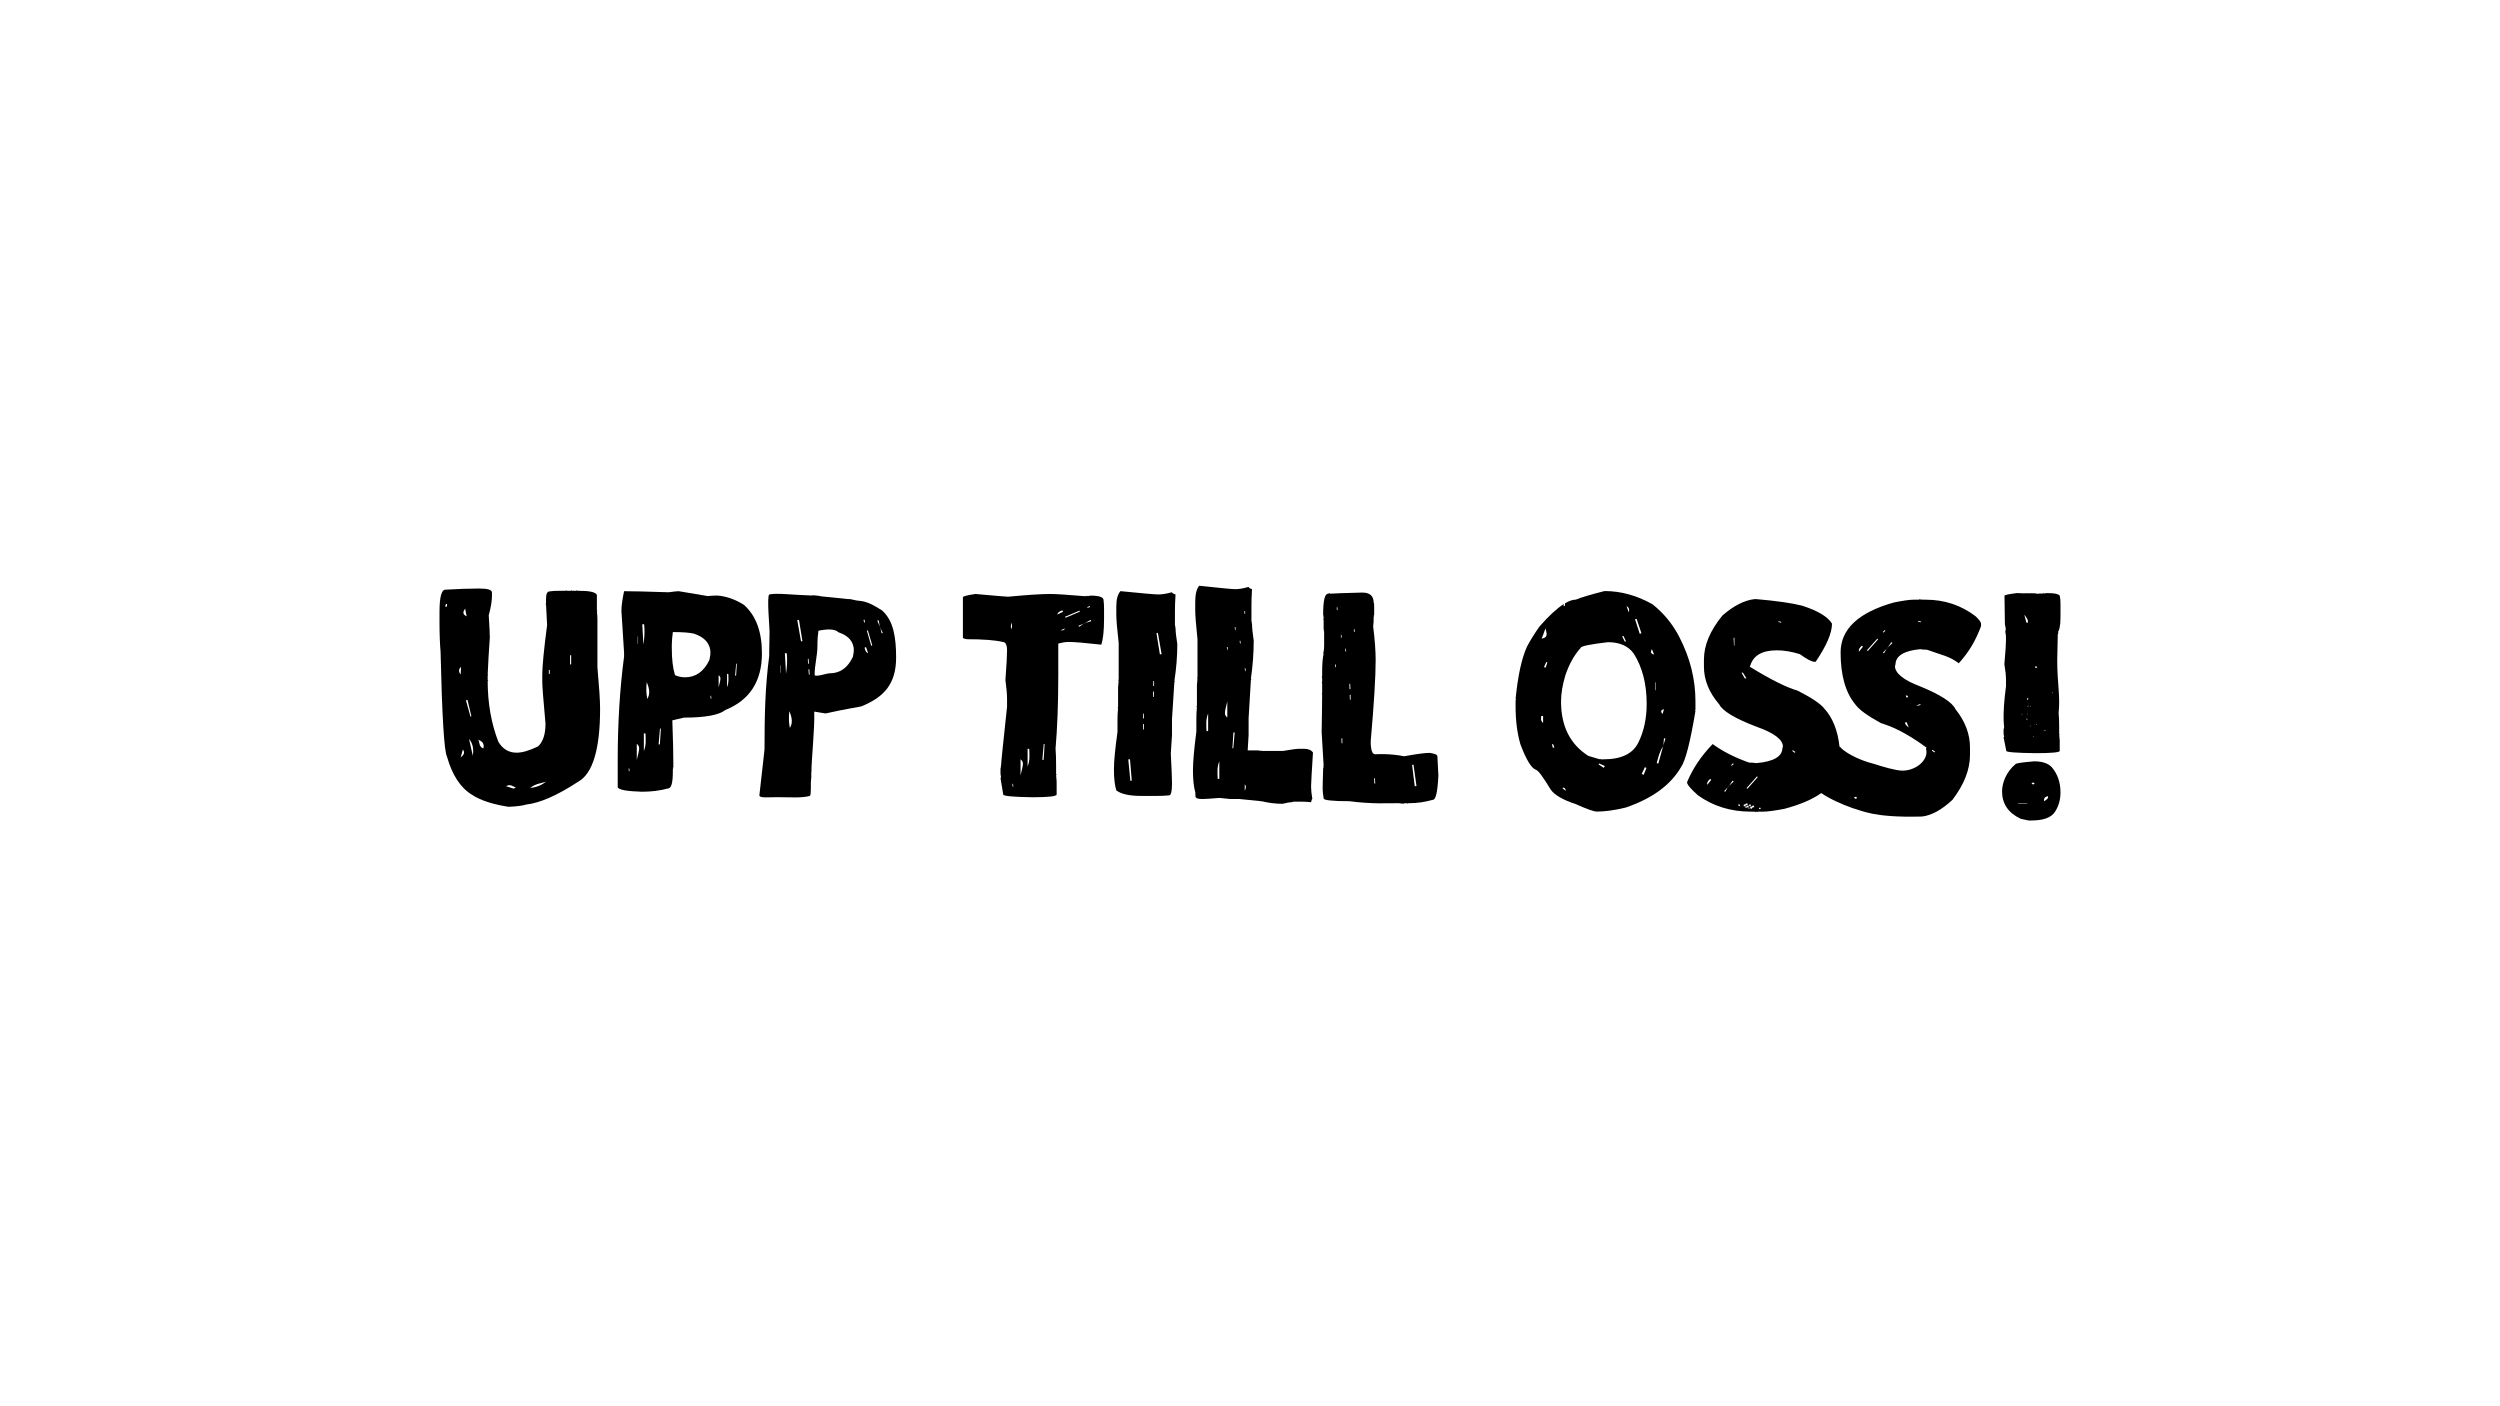
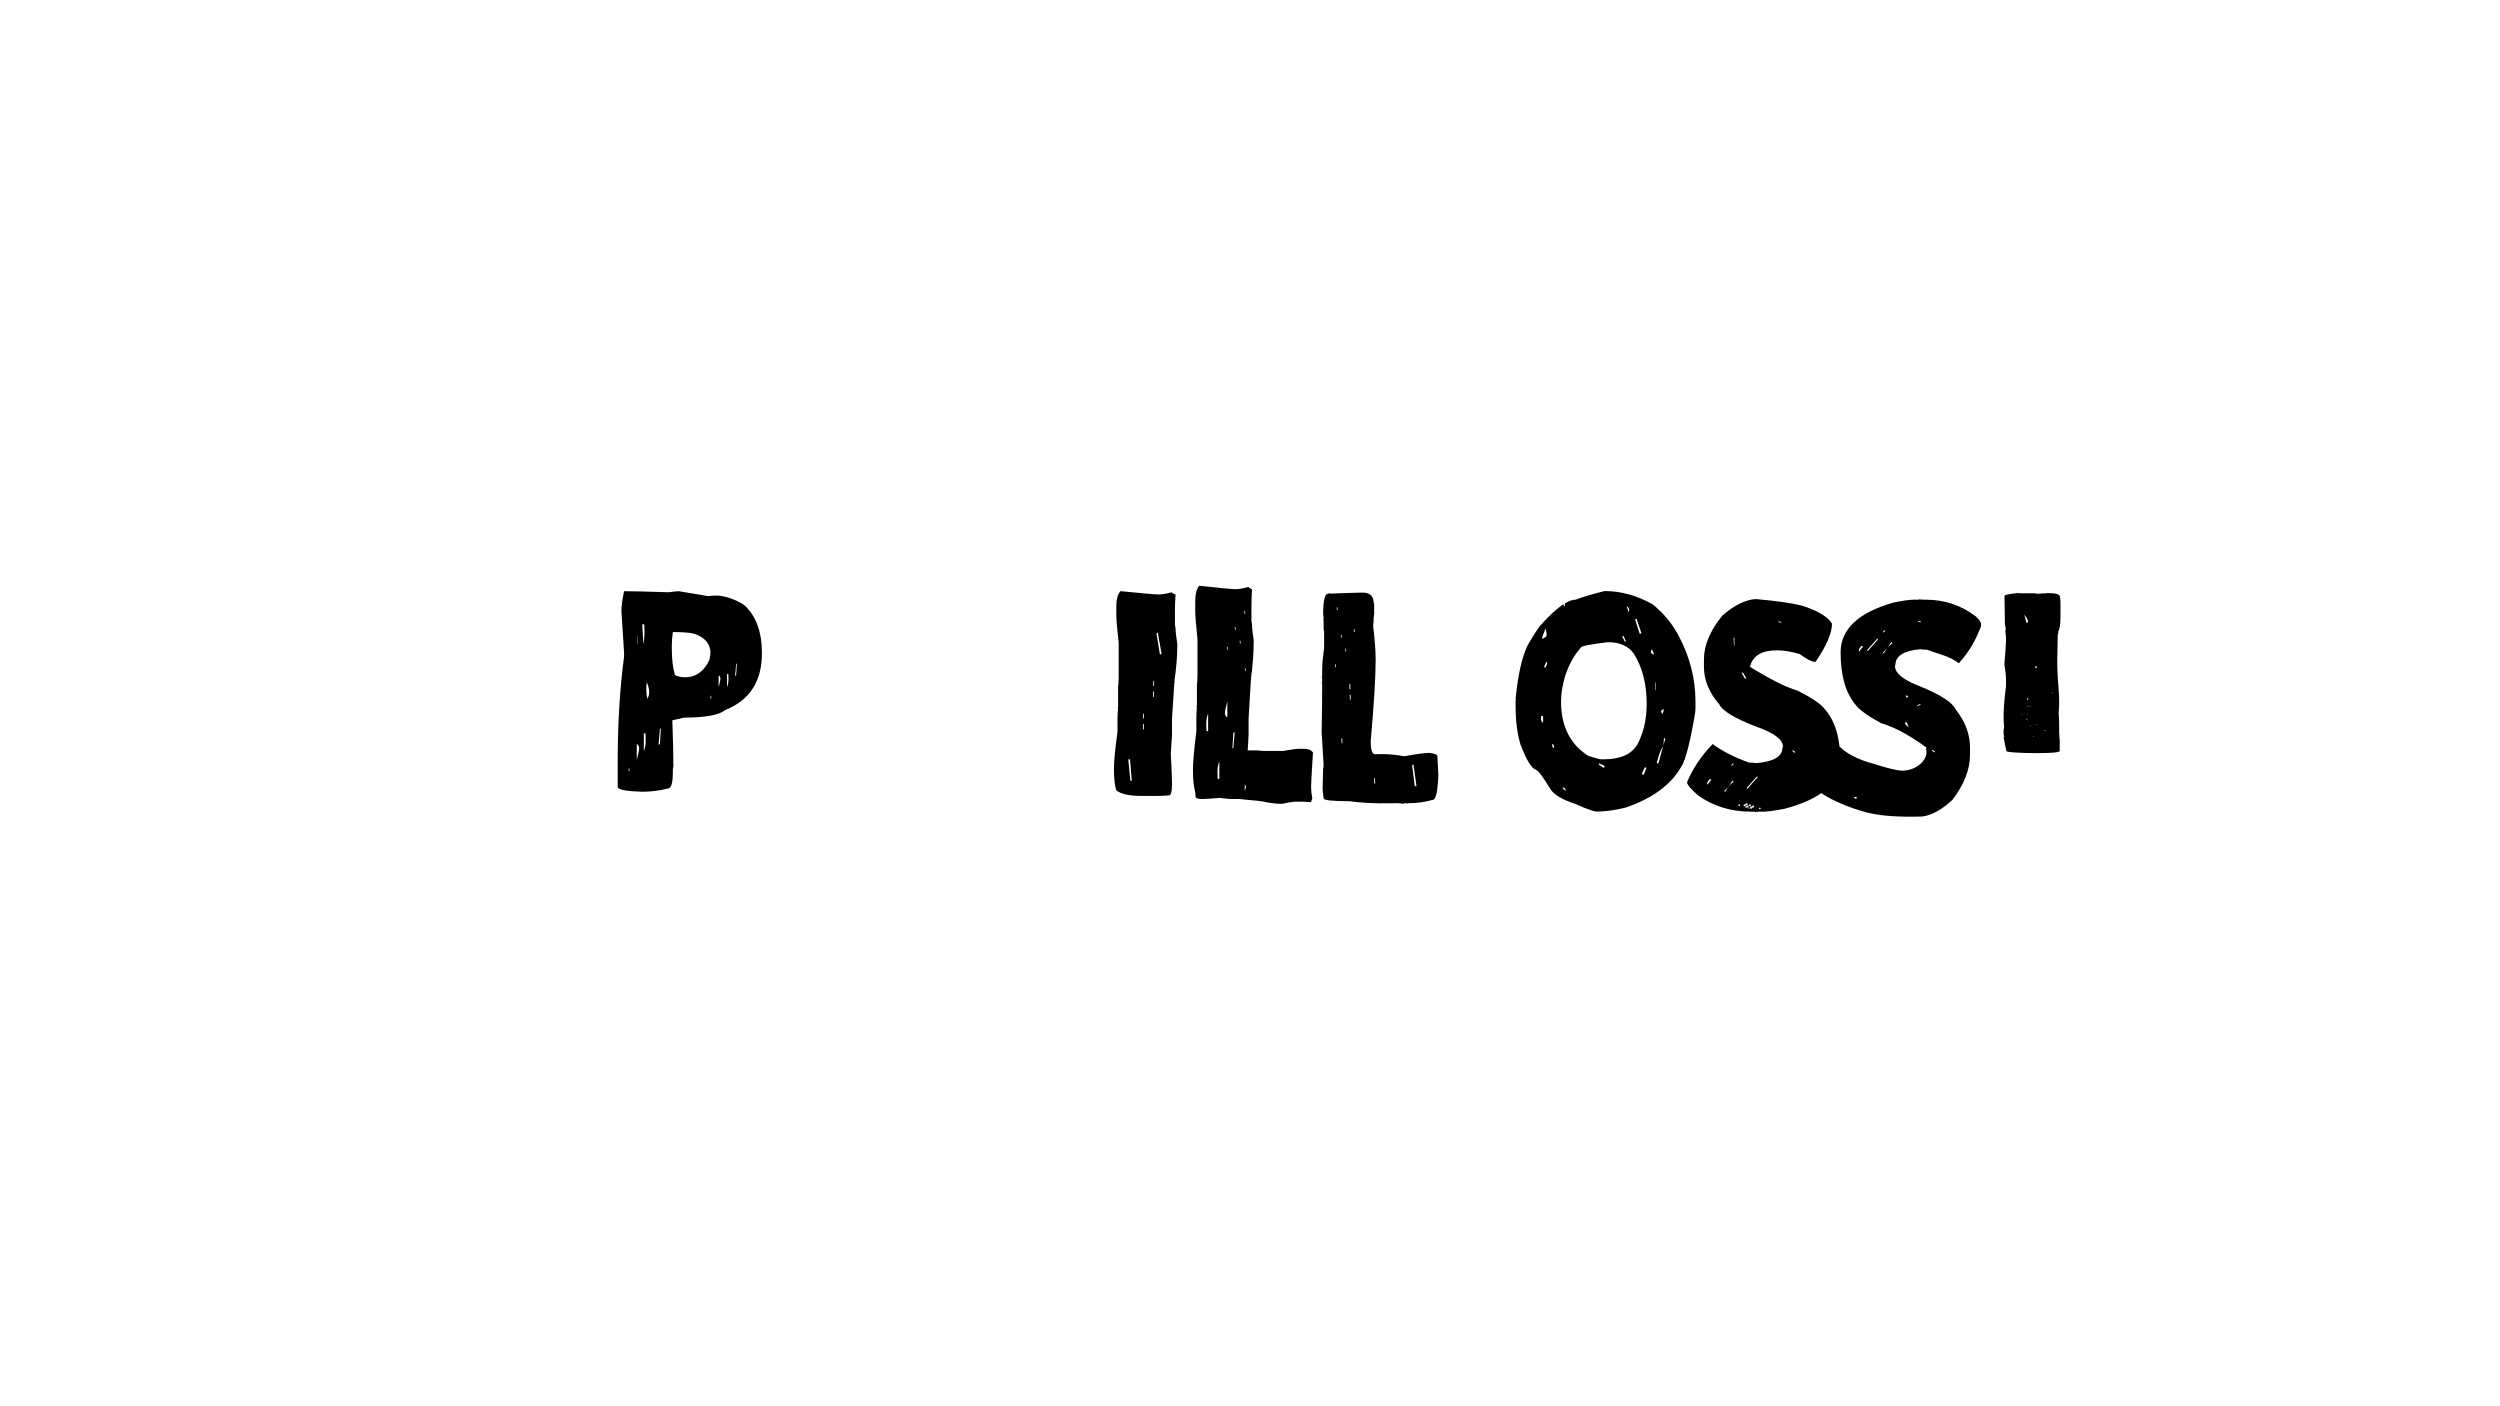
<svg xmlns="http://www.w3.org/2000/svg" id="Lager_1" version="1.1" viewBox="0 0 1920 1080">
-   <path d="M458.822,512.402v-36.338c0-1.752-.105-3.93-.412-6.561.308,0,.412-.111.412-.446-.311,0-.412-.105-.412-.427v-11.828c-1.131-2.08-5.653-3.064-13.568-3.064h-1.235l-.822-.44c0,.334-.102.44-.407.44h-2.88l-.823-.44c0,.334-.104.44-.41.44h-2.88l-.823-.44c0,.334-.102.44-.407.44h-4.525c-3.186,0-5.653.112-7.4.439-1.95,0-2.877,1.863-2.877,5.694v3.503l-.412.873h.412c0,1.312.308,6.561.823,15.758-2.465,18.933-3.7,31.627-3.7,38.083v6.134c0,2.729.82,13.239,2.465,31.516,0,8.207-1.95,14.118-5.755,17.51-6.577,3.169-12.024,4.815-16.445,4.815-5.958,0-10.586-2.736-13.98-8.319-5.444-14.006-8.222-29.653-8.222-46.835.311,0,.413-.111.413-.439-.308,0-.413-.112-.413-.44v-3.064l.413-.879h-.413c.311-8.424.927-17.943,1.645-28.446,0-2.965-.305-8.653-.823-17.083,1.645-6.01,2.467-11.048,2.467-14.88v-2.63c0-2.08-3.29-3.064-9.867-3.064-7.705,0-16.34.334-25.899.885-2.982,0-4.523,5.682-4.523,17.07v7.873c0,9.197.308,16.748.823,22.764,1.13,49.577,2.776,76.501,4.932,80.543,4.008,14.118,10.382,23.978,19.325,29.337,6.269,4.153,15.52,7.217,27.957,9.185,6.784-.328,11.303-.978,13.564-1.752,10.69-1.201,23.949-7.112,39.879-17.51,11.204-6.233,16.854-24.943,16.854-56.033,0-6.344-.718-16.959-2.052-31.949h0ZM343.116,466.043c-.421-.098-.833-.197-1.245-.295.222-.667.437-1.328.659-1.995.297.077.858.169.858.239-.033.688-.165,1.37-.272,2.051h0ZM354.106,512.205c-.099,1.742-.206,3.477-.338,5.789-1.798-2.339-1.575-4.082.338-5.789ZM353.802,581.662c.726-2.606,1.204-4.328,1.682-6.048,1.6,2.185,1.089,3.905-1.682,6.048ZM357.24,467.462c.519,2.67.825,4.278,1.138,5.894-2.754-1.356-3.331-2.943-1.138-5.894ZM359.054,537.551v-.007c.989,4.215,1.987,8.437,2.977,12.652-.239.049-.478.091-.718.133-1.154-4.173-2.317-8.353-3.471-12.526.404-.084.808-.169,1.212-.253h0ZM363.111,580.383c-.907-4.032-1.814-8.071-2.902-12.89,2.688,3.204,3.776,7.313,2.902,12.89ZM371.24,574.833c-3.644-1.482-2.63-4.236-3.884-6.631,3.834,1.405,4.527,3.506,3.884,6.631ZM396.161,604.833c-1.175.553-1.562.876-1.784.813-1.764-.519-3.496-1.117-5.739-1.854,3.342-1.838,4.917.056,7.523,1.041.002-.001.004-.002.005-.003l.009.008c-.005-.002-.009-.004-.014-.006h0ZM407.24,605.174c3.925-3.386,8.312-3.533,12.088-4.818-3.158,2.466-6.72,4.172-12.088,4.818ZM422.189,517.558h-.693v-3.063c.231,0,.462.014.693.014v3.049h0ZM438.647,510.245c-.272-.007-.553-.007-.833-.007v-7.011h.833v7.018Z" />
  <path d="M1008.371,577.934c-1.401-1.946-3.657-2.869-6.83-2.869h-3.658c-1.95,0-6.098.514-12.437,1.641h-16.099l-.485-.413v.413l-2.927-.413h-7.708c.444-6.918.705-10.886.705-11.867v-12.729l1.744-29.414.433-.878h-.433c1.418-9.876,2.178-19.646,2.178-29.41-.867-5.817-1.305-10.099-1.305-12.733,0-.329-.11-.766-.439-1.314h.439l-.439-.883v-11.408c0-3.621.11-8.017.439-13.174-1.744-.548-2.617-1.205-2.617-1.756-4.142,1.208-7.521,1.756-10.031,1.756-2.504,0-11.775-.875-27.911-2.631-2.068,2.522-3.05,6.582-3.05,12.292v6.584c0,3.509.546,10.976,1.744,22.386v28.976l-.439.874h.439l-.439,5.268v15.803l-.433.882h.433c-.324,3.511-.433,6.472-.433,8.779v10.094c-1.744,13.496-2.617,23.38-2.617,29.85,0,6.915.546,12.514,1.744,16.683.012.01.028.018.04.028.038,1.085.078,2.169.151,3.231,0,1.331,1.647,2.049,4.877,2.049h.976c1.769,0,5.976-.307,12.684-.821,4.755.514,7.437.821,8.047.821h7.072l16.342,1.641.488.407v-.407c5.487,1.334,10.915,2.049,16.34,2.049,3.232-.815,5.611-1.228,7.074-1.228.182,0,.425-.103.73-.413v.413l.491-.413h6.338c2.012,0,4.454.103,7.319.413.304-1.641.669-2.462.976-2.462-.671-3.897-.976-7.076-.976-9.438,0-2.356.486-11.079,1.462-26.26v0ZM927.842,561.466c-.416,0-.839.013-1.254.013-.174-4.502-.617-9.018,1.254-13.487v13.475h0ZM936.436,598.165c-.416,0-.839.013-1.254.013-.174-4.502-.617-9.018,1.254-13.488v13.475ZM942.569,551.094c-2.419-2.422-2.433-2.614,0-12.447v12.447ZM942.493,499.051c-.09-.724-.188-1.442-.284-2.166.208.006.409.019.61.019.034.705.076,1.402.11,2.106-.145.013-.291.027-.436.04h0ZM947.171,574.692c-.222-.013-.45-.026-.672-.039.249-4.028.506-8.051.754-12.079.326-.026.659-.053.985-.079-.362,4.068-.715,8.13-1.068,12.197h0ZM948.523,483.794c-.089-.724-.188-1.442-.284-2.166.208.007.409.019.61.019.034.705.076,1.402.11,2.106-.146.013-.291.027-.436.04h0ZM952.332,494.28c-.089-.724-.188-1.442-.284-2.166.208.007.409.019.61.019.034.705.076,1.402.11,2.106-.146.013-.291.027-.436.04h0ZM955.583,469.32c.208.006.409.019.61.019.034.705.076,1.402.11,2.106-.145.013-.291.027-.436.04-.09-.724-.188-1.442-.284-2.166h0ZM956.553,513.242c.034.705.076,1.401.11,2.106-.146.013-.291.027-.436.04-.089-.724-.188-1.442-.284-2.166.208.006.409.019.61.019h0ZM955.971,607.332v-5.016c1.413,1.692.796,3.357,0,5.016Z" />
-   <path d="M847.496,460.78c0-2.197-3.346-3.349-10.046-3.349l-2.092.421-.839-.421c0,.316-.102.421-.418.421h-1.256c-13.496-1.151-22.282-1.677-26.37-1.677-7.003,0-17.68.737-32.222,2.099-1.569,0-9.94-.737-25.11-2.099-6.388.941-9.63,1.783-9.63,2.513v30.972c0,.526.947.934,2.934,1.25,12.66,0,21.867.737,27.623,2.098,2.197,0,3.345,2.197,3.345,6.691,0,3.769-.421,11.302-1.253,22.61.832,5.96,1.253,10.769,1.253,14.644v5.855c-3.033,28.249-4.602,43.32-4.602,45.201,0,.316-.102.737-.421,1.263h.421l-.421.83v4.19l.421,2.928c-.316,0-.421.105-.421.421l2.098,12.552c0,1.151,7.529,1.882,22.594,2.098,12.243,0,18.417-.743,18.417-2.098v-10.045l-.418-5.02c.309,0,.418-.105.418-.421-.316,0-.418-.105-.418-.415v-6.282c0-4.92-.105-9.309-.421-12.973,1.365-16.111,2.095-34.84,2.095-56.076v-24.702c3.033-.829,5.753-1.25,7.953-1.25,4.602,0,12.97.736,25.11,2.092,1.359-4.19,2.092-10.782,2.092-19.67v-7.532c0-2.823-.105-5.131-.417-7.118l0-0ZM777.166,483.157c-1.413-1.692-.797-3.357,0-5.016v5.016ZM777.644,604.072c-.034-.705-.076-1.401-.11-2.106.145-.013.291-.027.436-.04.09.724.188,1.442.284,2.166-.208-.006-.409-.019-.61-.019h-0ZM783.779,595.522v-12.447c2.419,2.422,2.433,2.614,0,12.447ZM789.199,588.597v-13.475c.416,0,.838-.013,1.254-.013.174,4.502.617,9.018-1.254,13.488ZM801.509,583.529c-.326.026-.659.053-.985.079.362-4.068.715-8.13,1.068-12.197.221.013.45.026.671.039-.249,4.028-.505,8.051-.754,12.079h0ZM836.959,465.452c.083.27.173.54.257.81-.686.158-1.379.323-2.066.481-.056-.171-.118-.342-.174-.513.659-.257,1.324-.52,1.983-.777h0ZM811.971,471.994c.659-2.199,2.343-2.587,3.903-3.206.195.342.381.685.575,1.027-1.491.724-2.987,1.455-4.478,2.179ZM814.521,483.975c1.371-.513,2.294-.856,3.396-1.264-.587,1.259-1.719,1.681-3.396,1.264ZM818.321,474.437c-.118-.257-.235-.52-.353-.777,3.694-1.56,7.381-3.12,11.07-4.68.096.257.193.513.291.77-3.674,1.56-7.34,3.127-11.007,4.687ZM833.418,478.48c-.195.113-.389.227-.584.34-.22.084-.441.169-.66.252-1.129.77-2.258,1.537-3.387,2.308-.159-.276-.311-.559-.472-.836,1.291-.494,2.575-.983,3.858-1.472.181-.124.362-.247.543-.371l.007-.006c.232-.072.462-.143.694-.215,1.391-.808,2.779-1.616,4.165-2.425.166.329.333.652.499.981-1.551.481-3.107.963-4.664,1.444h0Z" />
  <path d="M571.324,464.5c-6.721-4.19-13.544-6.604-20.364-7.118-2.647,0-5.086.105-7.329.415l-22.397-3.763c-1.222,0-3.767.309-7.736.829-16.088-.52-27.491-.829-34.209-.829-1.325,6.381-2.033,11.401-2.033,15.065l2.033,32.228v2.928c-3.255,24.584-4.884,51.161-4.884,79.936v20.512c1.12,1.987,7.432,3.027,18.729,3.348,7.13,0,13.746-.842,19.958-2.519,2.439,0,3.662-4.289,3.662-12.973v-2.092l.406-.836h-.406c0-.316.105-.421.406-.421,0-10.256-.301-22.288-.81-35.985l8.952-2.098c16.392,0,26.983-1.987,31.767-5.861,18.732-7.526,28.097-22.078,28.097-43.524,0-16.637-4.583-28.979-13.842-37.241h0ZM489.769,488.819c.076-.013.159-.02.243-.026v5.503c-.076.066-.16.125-.243.191v-5.667ZM482.914,592.202c-.035-.705-.076-1.403-.111-2.106.146-.013.291-.027.436-.04.09.724.187,1.442.284,2.166-.208-.006-.409-.019-.61-.019ZM489.048,583.651v-12.447c2.419,2.422,2.433,2.612,0,12.447ZM494.129,495.138c.002-.011.003-.023.005-.034-.29-5.209-.574-10.424-.864-15.639.479-.02.956-.033,1.434-.053.553,5.208.251,10.443-.57,15.691.001.011.001.023.002.034h-.007,0ZM494.475,576.733v-13.475c.416,0,.839-.013,1.254-.013.174,4.502.617,9.018-1.254,13.487h0ZM497.096,536.804c-.818-4.344-.93-8.228-.396-12.915,2.399,5.674,2.515,9.472.396,12.915ZM506.779,571.658c-.326.026-.659.052-.985.079.362-4.068.715-8.13,1.068-12.197.222.013.45.026.672.039-.249,4.028-.506,8.05-.754,12.079h0ZM526.124,520.155c-2.752,0-5.399-.52-7.742-1.677-1.629-5.23-2.442-12.236-2.442-20.92v-2.098c0-2.921.307-6.27.813-10.039,7.537,0,12.93.421,16.29,1.25,8.446,2.835,12.626,7.854,12.626,15.071-.307,0-.409.105-.409.421h.409c-.512,2.927-.819,4.493-.819,4.598-4.17,8.894-10.482,13.394-18.726,13.394h0ZM545.779,536.476c-.034-.705-.076-1.402-.11-2.107.145-.013.291-.027.436-.04.09.724.188,1.442.284,2.166-.208-.006-.409-.019-.61-.019h-0ZM551.914,527.925v-9.41c1.829,1.832,1.839,1.976,0,9.41ZM558.391,527.788v-10.186c.315,0,.634-.01.948-.01.131,3.403.466,6.817-.948,10.196h0ZM565.318,518.859c-.246.019-.498.04-.745.059.273-3.075.541-6.146.808-9.22.167.01.34.02.507.029-.188,3.045-.382,6.087-.57,9.132Z" />
  <path d="M1302.11,538.612c0-17-4.132-33.462-12.491-49.58-5.05-9.766-11.85-18.097-20.573-25.008-11.94-6.696-24.156-10.096-36.739-10.096-10.467,2.634-17.815,4.828-22.045,6.586-2.378,0-5.14.931-8.267,2.764-.064.74-.129,1.481-.196,2.218-.302-.022-.595-.044-.896-.066.038-.517.074-1.032.109-1.547-5.248,3.313-11.479,9.058-18.669,17.252-3.855,5.483-7.074,10.642-9.552,15.352-4.134,9-7.074,22.483-8.818,40.366h.369l-.369.882v4.827c0,10.745,1.195,20.394,3.673,28.953,4.501,12.062,8.544,18.648,12.124,19.745,1.744.662,5.417,5.6,11.024,14.924,2.847,4.27,9.367,8.111,19.467,11.401,8.454,3.841,13.871,5.71,16.167,5.71,6.156,0,13.502-.993,22.045-3.069,20.391-6.924,34.626-17.338,42.616-31.159,3.401-4.938,7.076-19.31,11.021-42.994h-.364l.364-.883v-6.58h-0ZM1186.92,482.621c1.609,5.713,1.277,6.783-2.9,7.912,1.083-2.952,1.864-5.093,2.9-7.912ZM1185.095,555.187c-2.39-2-1.377-3.698-1.417-5.292h1.417v5.292ZM1187.037,512.756l-1.238-.443h.008c.572-1.292,1.136-2.576,1.709-3.867.294.096.596.199.896.295-.464,1.343-.919,2.679-1.375,4.015ZM1277.925,544.603c-.357,1.247-.704,2.502-1.06,3.749-1.547-1.602-1.664-2.93,1.06-3.749ZM1256.9,475.241c1.245,3.705,2.483,7.403,3.72,11.108-.44.125-.871.257-1.303.39l.003.009-.008-.007c.002-.001.003-.001.005-.002-1.205-3.709-2.411-7.419-3.618-11.128.395-.126.798-.244,1.2-.369h0ZM1250.867,470.259c-.456-1.284-.921-2.576-1.702-4.782,2.668,1.587,2.081,3.218,1.702,4.782ZM1246.822,488.4h.008c.634,1.351,1.268,2.694,1.902,4.044-.294.126-.58.258-.866.384-.681-1.365-1.353-2.731-2.026-4.096.332-.111.657-.221.983-.332h0ZM1192.621,574.383v.007c-.24-.893-.479-1.786-.719-2.679.285-.088.572-.169.859-.25.332.834.656,1.675.981,2.509-.379.14-.749.272-1.121.412h0ZM1202.568,607.412c-1.268-.983-1.902-1.462-2.528-1.95.14-.221.27-.45.409-.671.495.221,1.076.355,1.447.695.278.258.294.774.681,1.933l-.009-.007h0ZM1231.621,589.713l-3.914-2.695c.132-.236.271-.465.411-.693,1.477.664,2.947,1.321,4.424,1.986-.309.465-.611.938-.921,1.402h0ZM1262.3,595.108c-.472-.25-.953-.51-1.432-.76.796-1.705,1.594-3.418,2.39-5.123.409.164.828.333,1.237.495-.734,1.793-1.462,3.595-2.196,5.388ZM1258.391,569.991c-4.132,8.773-13.04,13.159-26.818,13.159h-2.203l-.736-.442v.442l-8.818-2.634c-13.958-8.883-20.942-22.814-20.942-41.683,0-6.145,1.103-12.828,3.309-20.18,2.939-8.662,6.887-15.69,11.758-21.062,0-1.311,6.979-2.745,20.939-4.393,9.093,0,15.707,2.972,19.839,8.779,6.612,10.421,9.921,23.255,9.921,38.608,0,11.083-2.113,20.952-6.248,29.407h-0ZM1268.65,498.541c.495,1.21.991,2.428,1.677,4.118-2.962-.635-2.66-2.236-1.677-4.118ZM1271.395,530.063h-.363v-5.963h.363v5.963ZM1277.486,572.336c-.017.203-.034.406-.05.609v-.007c-.081.112-.146.229-.224.342-1.19,4.4-2.411,8.768-3.627,13.141-.411-.117-.82-.236-1.23-.353,1.21-4.392,2.143-8.861,4.857-12.788.043-.159.088-.316.131-.475.048-.156.095-.313.143-.469.146-1.768.292-3.536.438-5.303.379.051.749.11,1.128.162-.524,1.711-1.042,3.428-1.567,5.14h-0Z" />
-   <path d="M1575.691,589.127c-2.82-2.935-7.333-4.436-13.537-4.436-9.526.833-14.288,1.558-14.288,2.22-3.324,2.715-6.017,6.266-8.023,10.643-1.505,3.715-2.258,7.092-2.258,10.197,0,9.535,4.766,16.575,14.29,21.064l6.017,1.331v-.223l.502.223h1.503c9.402,0,15.48-2.216,18.299-6.65,2.821-4.272,4.263-9.26,4.263-14.86,0-7.758-2.257-14.244-6.769-19.51h0ZM1556.923,617.279h-7.036c-.027-.112-.049-.231-.069-.342h7.105v.342ZM1561.314,602.452c-.372-.067-.643-.583-1.153-1.1.742-.162,1.245-.421,1.639-.31.332.088.534.605.796.938-.432.176-.905.538-1.283.472h0ZM1569.793,615.422c-.179-3.1,1.2-3.515,3.106-3.983.32,2.218-1.275,2.567-3.106,3.983Z" />
  <path d="M904.178,494.691c-.904-5.618-1.362-9.752-1.362-12.295,0-.317-.115-.74-.458-1.269h.458l-.458-.852v-11.016c0-3.497.115-7.742.458-12.721-1.82-.529-2.729-1.163-2.729-1.696-4.32,1.166-7.845,1.696-10.463,1.696-2.612,0-12.283-.845-29.115-2.54-2.157,2.435-3.181,6.356-3.181,11.87v6.357c0,3.389.569,10.598,1.82,21.616v27.98l-.458.844h.458l-.458,5.087v15.26l-.452.852h.452c-.337,3.39-.452,6.249-.452,8.477v9.747c-1.82,13.032-2.729,22.576-2.729,28.824,0,6.678.569,12.083,1.82,16.109,3.754,2.862,10.119,4.238,19.107,4.238h12.283c3.066,0,6.133-.105,9.098-.423,1.476,0,2.272-2.862,2.272-8.477v-1.696c0-3.074-.341-10.386-.91-22.046.57-8.265.91-12.925.91-13.986v-12.291l1.82-28.403.452-.848h-.452c1.479-9.537,2.272-18.971,2.272-28.398h0ZM868.124,599.752c-.537-5.51-1.068-11.019-1.605-16.529.442-.038.882-.069,1.323-.107.451,5.463.902,10.92,1.353,16.377-.354.084-.716.174-1.07.259h0ZM878.535,556.159c-.025,1.365-.05,2.729-.075,4.094-.193-.002-.388-.004-.59-.007-.01-1.368-.028-2.729-.037-4.097.233.005.468.004.701.01v-0l.007.001c-.002-0-.005,0-.007-0h0ZM878.592,548.048c-.001,1.248-.009,2.495-.01,3.743-.224-.004-.445-.009-.667-.013.036-1.252.079-2.496.115-3.741.188.002.376.003.563.005l-.001.007ZM886.276,531.13c-.025,1.365-.05,2.729-.075,4.094-.194-.002-.388-.004-.59-.007-.011-1.368-.028-2.729-.037-4.097.233.005.468.004.702.01v-0l.007 0c-.002-0-.005,0-.007-0h0ZM886.333,523.019c-.001,1.248-.009,2.495-.01,3.743-.223-.004-.445-.009-.667-.013.036-1.252.079-2.496.115-3.741.188.002.376.003.563.005l-.001.007ZM890.8,502.562c-.873-5.412-1.745-10.817-2.618-16.223.347-.112.702-.229,1.048-.341.962,5.452,1.916,10.903,2.878,16.355-.436.072-.873.137-1.309.209h0Z" />
  <path d="M1103.908,580.804c0-1.192-1.998-2.062-6.088-2.604-3.327,0-9.793.867-19.403,2.604-11.603-2.282-21.432-1.523-22.294-1.523-2.278,0-3.423-3.363-3.423-9.983,2.568-28.985,3.803-49.828,3.803-62.528,0-6.948-.663-15.522-1.903-25.621.287-2.059.383-4.452.383-7.38l.38-.873h-.38l.38-.864v-6.084c0-2.059-.096-3.038-.38-3.038,0-5.208-2.949-7.815-8.75-7.815-13.7.323-21.978.65-24.736.87,0-.328-.096-.437-.383-.437-.474.328-.852.437-1.139.437-2.566,0-3.805,5.319-3.805,16.067.285,1.081.378,2.059.378,3.038l-.378.867c.285,0,.378.11.378.433v6.948l.386.872h-.386l.386.864v9.989c0,3.365-.29,5.644-.764,6.948h.378c-.758,3.363-1.139,8.141-1.139,14.327v3.041l-.381.867c.285,0,.381.111.381.437v3.037l-.381.87c.285,0,.381.109.381.431v7.384l-.381.869h.381c0,2.714,0,6.298-.096,10.744-.093,5.428-.189,11.511-.285,18.351l1.52,25.617-.378.868h.378c0,.324-.093.759-.378,1.304-.093,3.69-.186,6.944-.282,9.877-.098,2.495-.098,4.341-.098,5.75,0,1.848.287,4.239.758,7.385,0,1.409,6.565,2.173,19.788,2.173,16.552,2.277,31.326,1.521,37.13,1.521h.764l3.8.433c0-.328.766-.433,2.288-.433l.756.433c0-.328.096-.433.386-.433h1.139c5.804,0,11.701-.872,17.886-2.608,2.188,0,3.611-6.183,4.186-18.668l-.764-14.764v-0ZM1025.48,512.305c-.009-.706-.027-1.404-.036-2.109.146-.008.292-.017.438-.024.064.727.136,1.447.207,2.174-.208-.014-.408-.034-.609-.041h0ZM1026.677,468.418c-.009-.705-.026-1.404-.035-2.109.146-.008.292-.017.437-.025.064.727.136,1.448.207,2.174-.207-.014-.408-.034-.609-.041h0ZM1029.785,487.541c.146-.008.292-.017.437-.024.064.727.137,1.447.207,2.174-.207-.014-.408-.034-.609-.041-.009-.706-.026-1.404-.035-2.109h0ZM1030.37,570.821l0-.007c-.051-1.247-.094-2.493-.144-3.74.223-.005.445-.01.667-.015.015,1.252.024,2.498.04,3.743-.188.006-.376.012-.562.018ZM1033.256,500.265c-.009-.706-.026-1.404-.035-2.109.146-.008.292-.017.437-.025.064.727.136,1.447.207,2.174-.207-.014-.408-.034-.609-.041h0ZM1036.441,529.269l-.007-0c.002,0,.005-0.0.007-0-.032-1.364-.063-2.729-.095-4.093.194-.006.388-.012.59-.017.067,1.366.141,2.726.206,4.092-.233.004-.468.015-.701.019v.001ZM1036.718,537.382l0-.007c-.051-1.247-.094-2.493-.144-3.74.223-.005.445-.009.667-.014.015,1.252.024,2.497.04,3.743-.188.006-.376.012-.562.018ZM1039.823,485.231c-.009-.706-.026-1.404-.035-2.109.146-.008.292-.017.438-.024.064.727.136,1.447.207,2.174-.208-.014-.408-.034-.609-.041ZM1055.467,601.737v0l-.007-0c.002,0,.004,0,.007-0-.031-1.365-.063-2.729-.095-4.094.193-.006.388-.012.59-.017.067,1.366.14,2.726.206,4.092-.233.004-.468.015-.701.019h-0ZM1086.529,603.827c-.676-5.44-1.352-10.873-2.029-16.307.35-.099.709-.204,1.06-.302.764,5.483,1.521,10.966,2.285,16.448-.439.056-.877.105-1.316.161h-0Z" />
-   <path d="M677.439,468.826c-6.325-3.944-11.273-6.955-17.692-7.438-2.491,0-6.323-1.58-8.434-1.289l-19.712-2.017c-1.151,0-4.912-1.233-8.648-.744-15.141-.489-26.555-2.087-32.196-.78-1.898,1.793.271,24.976.271,28.424l-.271,16.085v2.755c-3.064,23.137-3.616,44.82-3.616,71.901l-3.882,34.565c-.789,3.234,6.914,1.691,17.547,1.994,6.711,0,14.97.638,20.817-.941,1.086-.041,1.126-2.241,1.126-10.414l.313-4.048.045-.548.009-.228c0-.297-.208-3.441.075-3.441,0-9.652,2.617-33.256,2.138-46.147l8.734,1.419c15.873-3.568,21.713-4.23,27.293-5.387,17.63-7.083,26.86-17.339,26.86-37.523,0-15.658-2.062-28.424-10.776-36.2h0ZM599.533,516.557c-.076.066-.16.125-.243.191v-5.668c.076-.013.159-.02.243-.026v5.503ZM603.657,517.393h-.007c.002-.011.003-.023.005-.034-.29-5.209-.574-10.424-.864-15.639.478-.02.955-.033,1.434-.053.553,5.209.251,10.443-.57,15.691.001.011.001.023.002.034h0ZM606.61,559.06c-.818-4.344-.93-8.228-.396-12.915,2.399,5.674,2.515,9.472.396,12.915ZM615.207,492.644c-.97-5.45-1.934-10.9-2.904-16.351.438-.072.874-.138,1.31-.211.88,5.411,1.761,10.815,2.641,16.219-.347.112-.7.23-1.047.342h0ZM620.413,505.986c.188-.013.375-.026.561-.04v.007c.098,1.244.188,2.488.285,3.732-.223.013-.444.026-.666.04-.063-1.251-.118-2.495-.181-3.739h0ZM621.217,518.17c-.118-1.363-.243-2.719-.36-4.081.233-.013.467-.033.7-.046v-0h.007c-.002 0-.004 0-.007 0.0.083,1.363.166,2.725.249,4.087-.193.013-.387.026-.589.04h0ZM655.775,500.151c-.481,2.755-.77,4.229-.77,4.328-3.925,8.371-9.865,12.606-17.624,12.606-2.59,0-9.515,2.699-11.72,1.61-.185-7.604,2.135-14.705,2.135-22.878v-1.975c0-2.749.289-5.901.765-9.448,7.658-1.545,12.797-1.321,15.332,1.177,7.949,2.668,11.883,7.392,11.883,14.184-.289,0-.385.099-.385.396h.385-0ZM663.167,476.081c.278-.051.556-.108.834-.16.076.7.159,1.408.235,2.108-.176.035-.354.077-.53.113-.178-.685-.361-1.376-.539-2.06ZM664.007,497.412c.363-.153.725-.298,1.087-.45.544,1.565,1.094,3.137,1.638,4.703-2.106-.913-2.294-2.631-2.725-4.252h0ZM669.09,495.905c-1.116-3.852-2.232-7.696-3.348-11.542.266-.066.532-.132.799-.199,1.118,3.831,2.244,7.657,3.362,11.481-.269.087-.544.173-.813.26h0ZM677.142,486.436c-.34-1.339-.674-2.672-1.01-4.005-.102-.195-.202-.389-.304-.583l-.006-.008c-.044-.238-.088-.476-.132-.714-.639-1.476-1.279-2.949-1.919-4.421.346-.126.686-.254,1.032-.38.296,1.597.592,3.199.887,4.801.089.207.179.412.269.62.057.228.115.457.173.685.632,1.211,1.261,2.423,1.895,3.635-.293.125-.592.243-.885.37h-0Z" />
  <path d="M1455.727,510.527c0-6.727,6.361-10.788,19.078-11.957,1.493.322,3.283.423,5.165.423,10.534,3.948,17.106,4.763,24.363,10.422,8.444-9.399,12.938-17.657,17.015-28.23,0-1.806,1.259-2.796-4.011-7.824-11.131-8.54-23.949-12.809-38.56-12.809h-2.78l-.794-.429c0,.328-.103.429-.397.429l-.797-.429c0,.328-.103.429-.397.429h-3.974c-3.08,0-8.15.752-15.105,2.141-27.329,7.681-40.947,20.503-40.947,38.435,0,17.73,3.877,31.076,11.528,40.153,2.68,3.739,9.144,8.432,19.481,14.086,8.051,2.463,18.593,6.803,34.98,18.797l-.4.859c2.387,8.328-7.397,16.833-18.131,16.833-4.971,0-15.252-3.051-21.412-5.079-13.908-3.423-23.845-9.815-26.529-13.231l-.366-.083c-1.325-12.423-5.209-22.154-11.616-29.228-2.822-3.664-9.628-8.263-20.511-13.802-8.476-2.414-20.713-8.479-36.83-18.419l.421-.842c2.408-7.842,9.207-11.716,20.509-11.716,5.233,0,11.088.941,17.575,2.927,5.338,3.874,9.107,5.867,11.302,5.867h.836c8.371-12.354,12.555-22.084,12.555-29.307-3.24-5.335-10.983-9.934-23.018-13.803-7.848-1.987-19.561-3.664-35.156-5.02h-1.254c-7.743.83-16.009,5.02-24.689,12.552-9.525,11.611-14.236,22.913-14.236,33.899v5.441c0,10.144,3.875,19.775,11.72,28.88,2.516,5.125,12.032,10.881,28.459,17.157,13.709,4.809,20.509,9.94,20.509,15.486-.312,0-.421.105-.421.421h.421c0,.309-.105.415-.421.415,0,6.592-6.697,10.571-20.087,11.716-1.572-.316-3.457-.414-5.438-.414-11.091-3.869-20.403-8.684-28.044-14.229-8.891,9.21-15.377,18.939-19.67,29.3,0,1.77,2.822,5.119,8.371,10.046,11.72,8.368,25.215,12.552,40.599,12.552h2.927l.836.421c0-.322.108-.421.418-.421l.839.421c0-.322.108-.421.417-.421h4.184c3.243,0,8.582-.737,15.903-2.098,12.081-3.16,21.606-7.211,28.605-12.145,6.191,4.31,16.104,8.788,24.201,11.585,7.454,2.027,16.073,7.297,51.853,6.436h1.191c7.354-.847,15.205-5.123,23.45-12.81,9.047-11.849,13.521-23.383,13.521-34.594v-5.552c0-10.352-3.68-20.181-11.131-29.472-2.389-5.23-11.428-11.104-27.03-17.509-13.021-4.908-19.478-10.144-19.478-15.803.297,0,.4-.107.4-.429h-.4c0-.316.1-.423.4-.423h-0ZM1473.099,476.876c.721.134,1.433.26,2.154.386-.053.238-.116.468-.17.706h-.008c-.697-.201-1.403-.401-2.1-.602.047-.163.085-.327.125-.49h0ZM1427.658,500.506c-.347-2.269,1.007-3.342,2.152-4.569.322.226.637.455.96.681-1.036,1.293-2.075,2.595-3.111,3.888h0ZM1434.441,499.99c-.217-.181-.435-.369-.652-.55,2.668-2.993,5.33-5.984,7.994-8.974.198.191.395.381.593.571-2.65,2.984-5.291,5.972-7.935,8.953ZM1447.427,483.881c.19.208.387.413.579.621-.552.437-1.108.883-1.66,1.32-.124-.131-.254-.259-.377-.389.486-.514.973-1.037,1.459-1.552h0ZM1449.814,497.17c-.127.186-.254.371-.382.557-.163.17-.326.341-.489.511-.69,1.18-1.381,2.357-2.07,3.538-.263-.182-.521-.372-.784-.553.954-1,1.904-1.992,2.854-2.985.111-.189.222-.378.332-.568l.004-.009c.178-.164.356-.328.535-.492.91-1.327,1.817-2.652,2.723-3.976.291.226.58.446.871.672-1.195,1.1-2.394,2.202-3.594,3.304h0ZM1365.851,477.159c.721.134,1.435.26,2.155.386-.055.238-.117.468-.17.706h-.008c-.698-.201-1.404-.401-2.102-.602.047-.164.086-.327.125-.49h0ZM1332.037,495.851c-.108.007-.217.015-.324.015-.1-2.015-.209-4.037-.309-6.052.209-.007.417-.015.626-.022h.008v6.06h-0ZM1339.992,521.022c-.826-1.465-1.652-2.928-2.477-4.391.347-.017.702-.035,1.049-.051.915,1.479,1.824,2.957,2.739,4.436-.438.003-.875.004-1.311.006ZM1311.155,602.785c-.347-2.269,1.008-3.342,2.152-4.569.322.226.637.455.96.681-1.036,1.293-2.075,2.595-3.111,3.888h0ZM1327.884,603.512c-.127.186-.254.371-.382.557-.163.17-.326.341-.488.511-.69,1.18-1.381,2.357-2.07,3.538-.262-.181-.521-.372-.784-.553.954-1,1.904-1.992,2.855-2.985.111-.189.222-.378.332-.568l.003-.009c.178-.164.356-.328.535-.491.91-1.327,1.817-2.652,2.723-3.976.291.226.58.446.871.672-1.195,1.1-2.394,2.202-3.594,3.304h0ZM1329.844,588.101c-.124-.131-.254-.259-.377-.389.485-.515.973-1.037,1.458-1.552.191.208.387.414.579.621-.552.437-1.108.883-1.66,1.32h0ZM1336.25,619.159c-.526-.316-.947-.421-1.256-.421v-.842h1.256v1.263h0ZM1339.178,617.896c1.149,0,1.675-.316,1.675-.83h1.254v1.251c-1.148,0-1.675.316-1.675.842h-1.254v-1.263h0ZM1340.016,619.994v-.421c1.148,0,1.671-.316,1.671-.836h1.26v1.257c-.944,0-1.569.105-2.095.421,0-.316-.316-.421-.836-.421ZM1343.78,620.836h-1.25v-.421h1.25v.421ZM1343.365,619.159v-1.263h1.257v1.263h-1.257ZM1347.128,619.994h-.414c-.842,0-1.26.421-1.26,1.25-.523-.316-.938-.408-1.254-.408v-1.263c1.145,0,1.671-.316,1.671-.836h1.256v1.257h0ZM1342.023,605.777c-.217-.181-.435-.369-.652-.55,2.668-2.993,5.331-5.983,7.994-8.974.198.19.395.381.593.571-2.65,2.984-5.291,5.972-7.935,8.953ZM1352.151,621.244h-1.253v-.829h1.253v.829ZM1378.377,578.171c-.652-.475-1.295-.958-1.945-1.434.155-.201.301-.394.456-.594.667.461,1.334.921,2,1.381-.17.215-.341.431-.51.646h0ZM1424.958,613.423c-.371-.067-.643-.587-1.155-1.107.745-.163,1.249-.422,1.644-.312.333.089.535.609.798.944-.435.178-.907.542-1.287.475h0ZM1484.136,575.86c.667.461,1.333.921,2,1.382-.17.215-.342.431-.512.646-.651-.475-1.295-.958-1.945-1.433.155-.201.302-.394.457-.594h0ZM1475.253,540.529c-.587,1.259-1.719,1.681-3.396,1.264,1.371-.513,2.294-.856,3.396-1.264ZM1464.87,534.246c.277.171.34.671.575,1.204v.007c-.575.072-1.205.276-1.302.138-.284-.395-.346-.928-.493-1.402.416,0,.93-.132,1.22.053ZM1463.345,554.642c.32.003.637.003.957.003.548,1.373,1.095,2.742,1.642,4.114-1.407-1.32-3.43-2.564-2.599-4.117h0Z" />
  <path d="M1581.036,484.516c1.359-3.458,1.424-6.854,1.424-14.189v-6.216c0-2.329-.105-4.234-.417-5.874,0-1.813-3.346-2.763-10.046-2.763l-2.092.347-.839-.347c0,.261-.102.347-.418.347h-1.256c-.98-.094-2.966.512-3.898-.107-2.335-.216-4.034-.05-7.012-.07-1.569,0-3.259.128-7.401-.17-6.388.776-9.63,1.471-9.63,2.074l.303,21.745c0,.434.79,3.111.644,4.585-.512.6-.244,1.826-.244,1.826.391,2.008.452,1.98.452,5.688,0,3.111-.421,9.327-1.253,18.659.832,4.918,1.253,8.887,1.253,12.085v4.832c-3.033,23.311-1.433,29.878-1.433,31.431,0,.261-.102.608-.421,1.042h.421l-.421.684v3.458l.421,2.416c-.316,0-.421.087-.421.347l2.098,10.358c0,.95,7.529,1.553,22.594,1.732,12.243,0,18.416-.613,18.416-1.732v-8.29l-.418-4.142c.31,0,.418-.087.418-.347-.316,0-.418-.087-.418-.342v-5.184c0-4.061-.105-7.682-.421-10.706,1.365-13.295-1.074-22.881-1.074-40.405l.421-20.286c.308-.074.597-1.25.296-1.281,0,0-.041-1.241.371-1.203h-.001ZM1552.957,549.584h-.097c-.029-.493-.063-.981-.091-1.468h.188v1.468ZM1556.581,537.559c.32-.711.555-1.231.867-1.917.485,1.382.381,1.639-.867,1.917ZM1554.648,472.083c1.408,1.988,3.432,3.857,2.6,6.194-.319-.006-.637-.006-.957-.006-.548-2.06-1.095-4.127-1.643-6.188h-0ZM1556.901,553.217c-.714-.486-.409-.894-.423-1.283h.423v1.283ZM1557.504,549.084h-.111v-1.442h.111v1.442ZM1557.482,542.936l-.367-.105-.007-.006c.174-.31.34-.626.512-.936.091.027.181.046.271.072-.132.329-.271.652-.409.974ZM1559.154,557.865v.006c-.069-.217-.147-.434-.216-.652.084-.019.174-.039.257-.059.098.198.194.401.291.607-.11.032-.221.066-.331.098h0ZM1559.631,542.772c-.089-.006-.179-.021-.269-.021.02-.23.041-.453.061-.684.098.006.188.019.285.019-.029.231-.049.454-.077.685ZM1562.134,565.869c-.382-.237-.57-.356-.756-.475.041-.052.083-.111.124-.164.147.053.319.085.431.164.083.059.083.184.201.469v.006ZM1564.053,556.673c-.069-.191-.132-.389-.201-.58.091-.026.187-.046.277-.072.105.191.201.389.306.58-.132.026-.257.046-.382.072h0ZM1563.333,512.835c-.277-.132-.34-.507-.576-.909.576-.053,1.207-.21,1.303-.106.284.297.347.692.492,1.053-.416,0-.928.099-1.219-.039h0ZM1570.826,561.577v-.006l-1.172-.652c.042-.052.083-.111.125-.164.443.157.879.323,1.324.48-.098.119-.188.231-.277.342h0ZM1573.666,457.87c-1.811,0-2.86-.064-3.674-.139,2.85.056,5.194.139,3.674.139ZM1576.585,532.648c-.132-.31-.27-.626-.505-1.159.796.382.617.783.505,1.159Z" />
</svg>